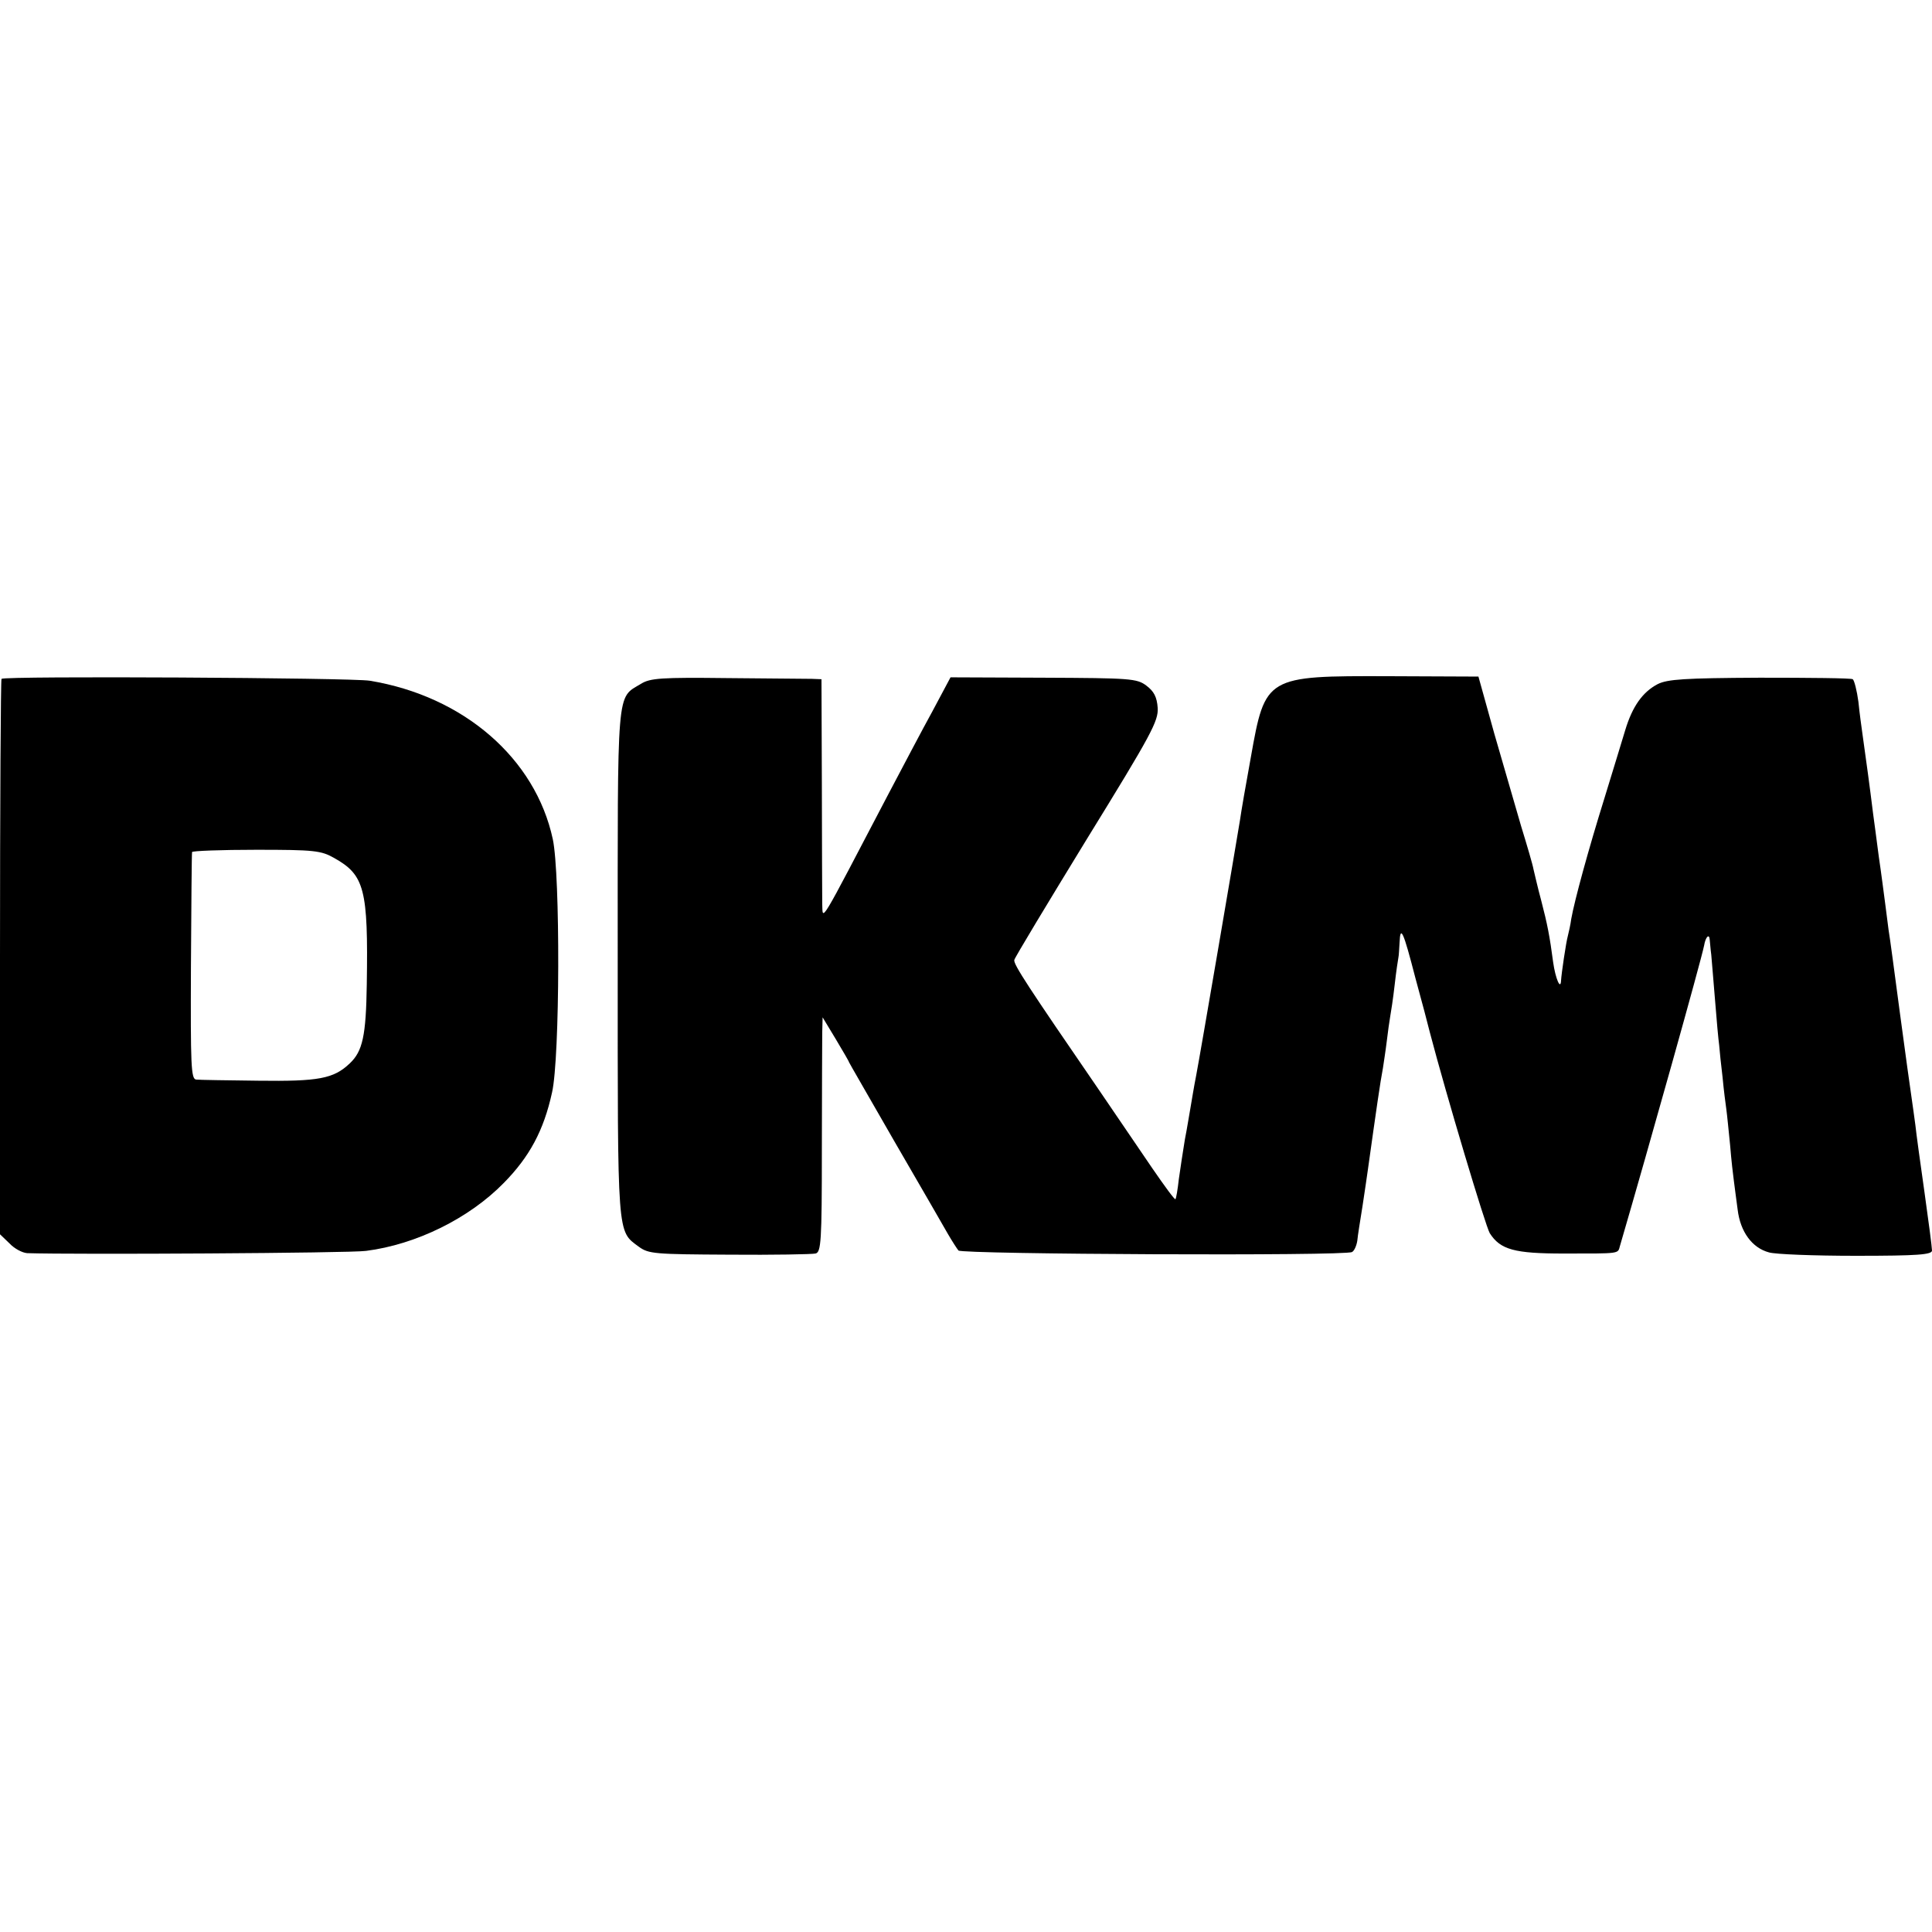
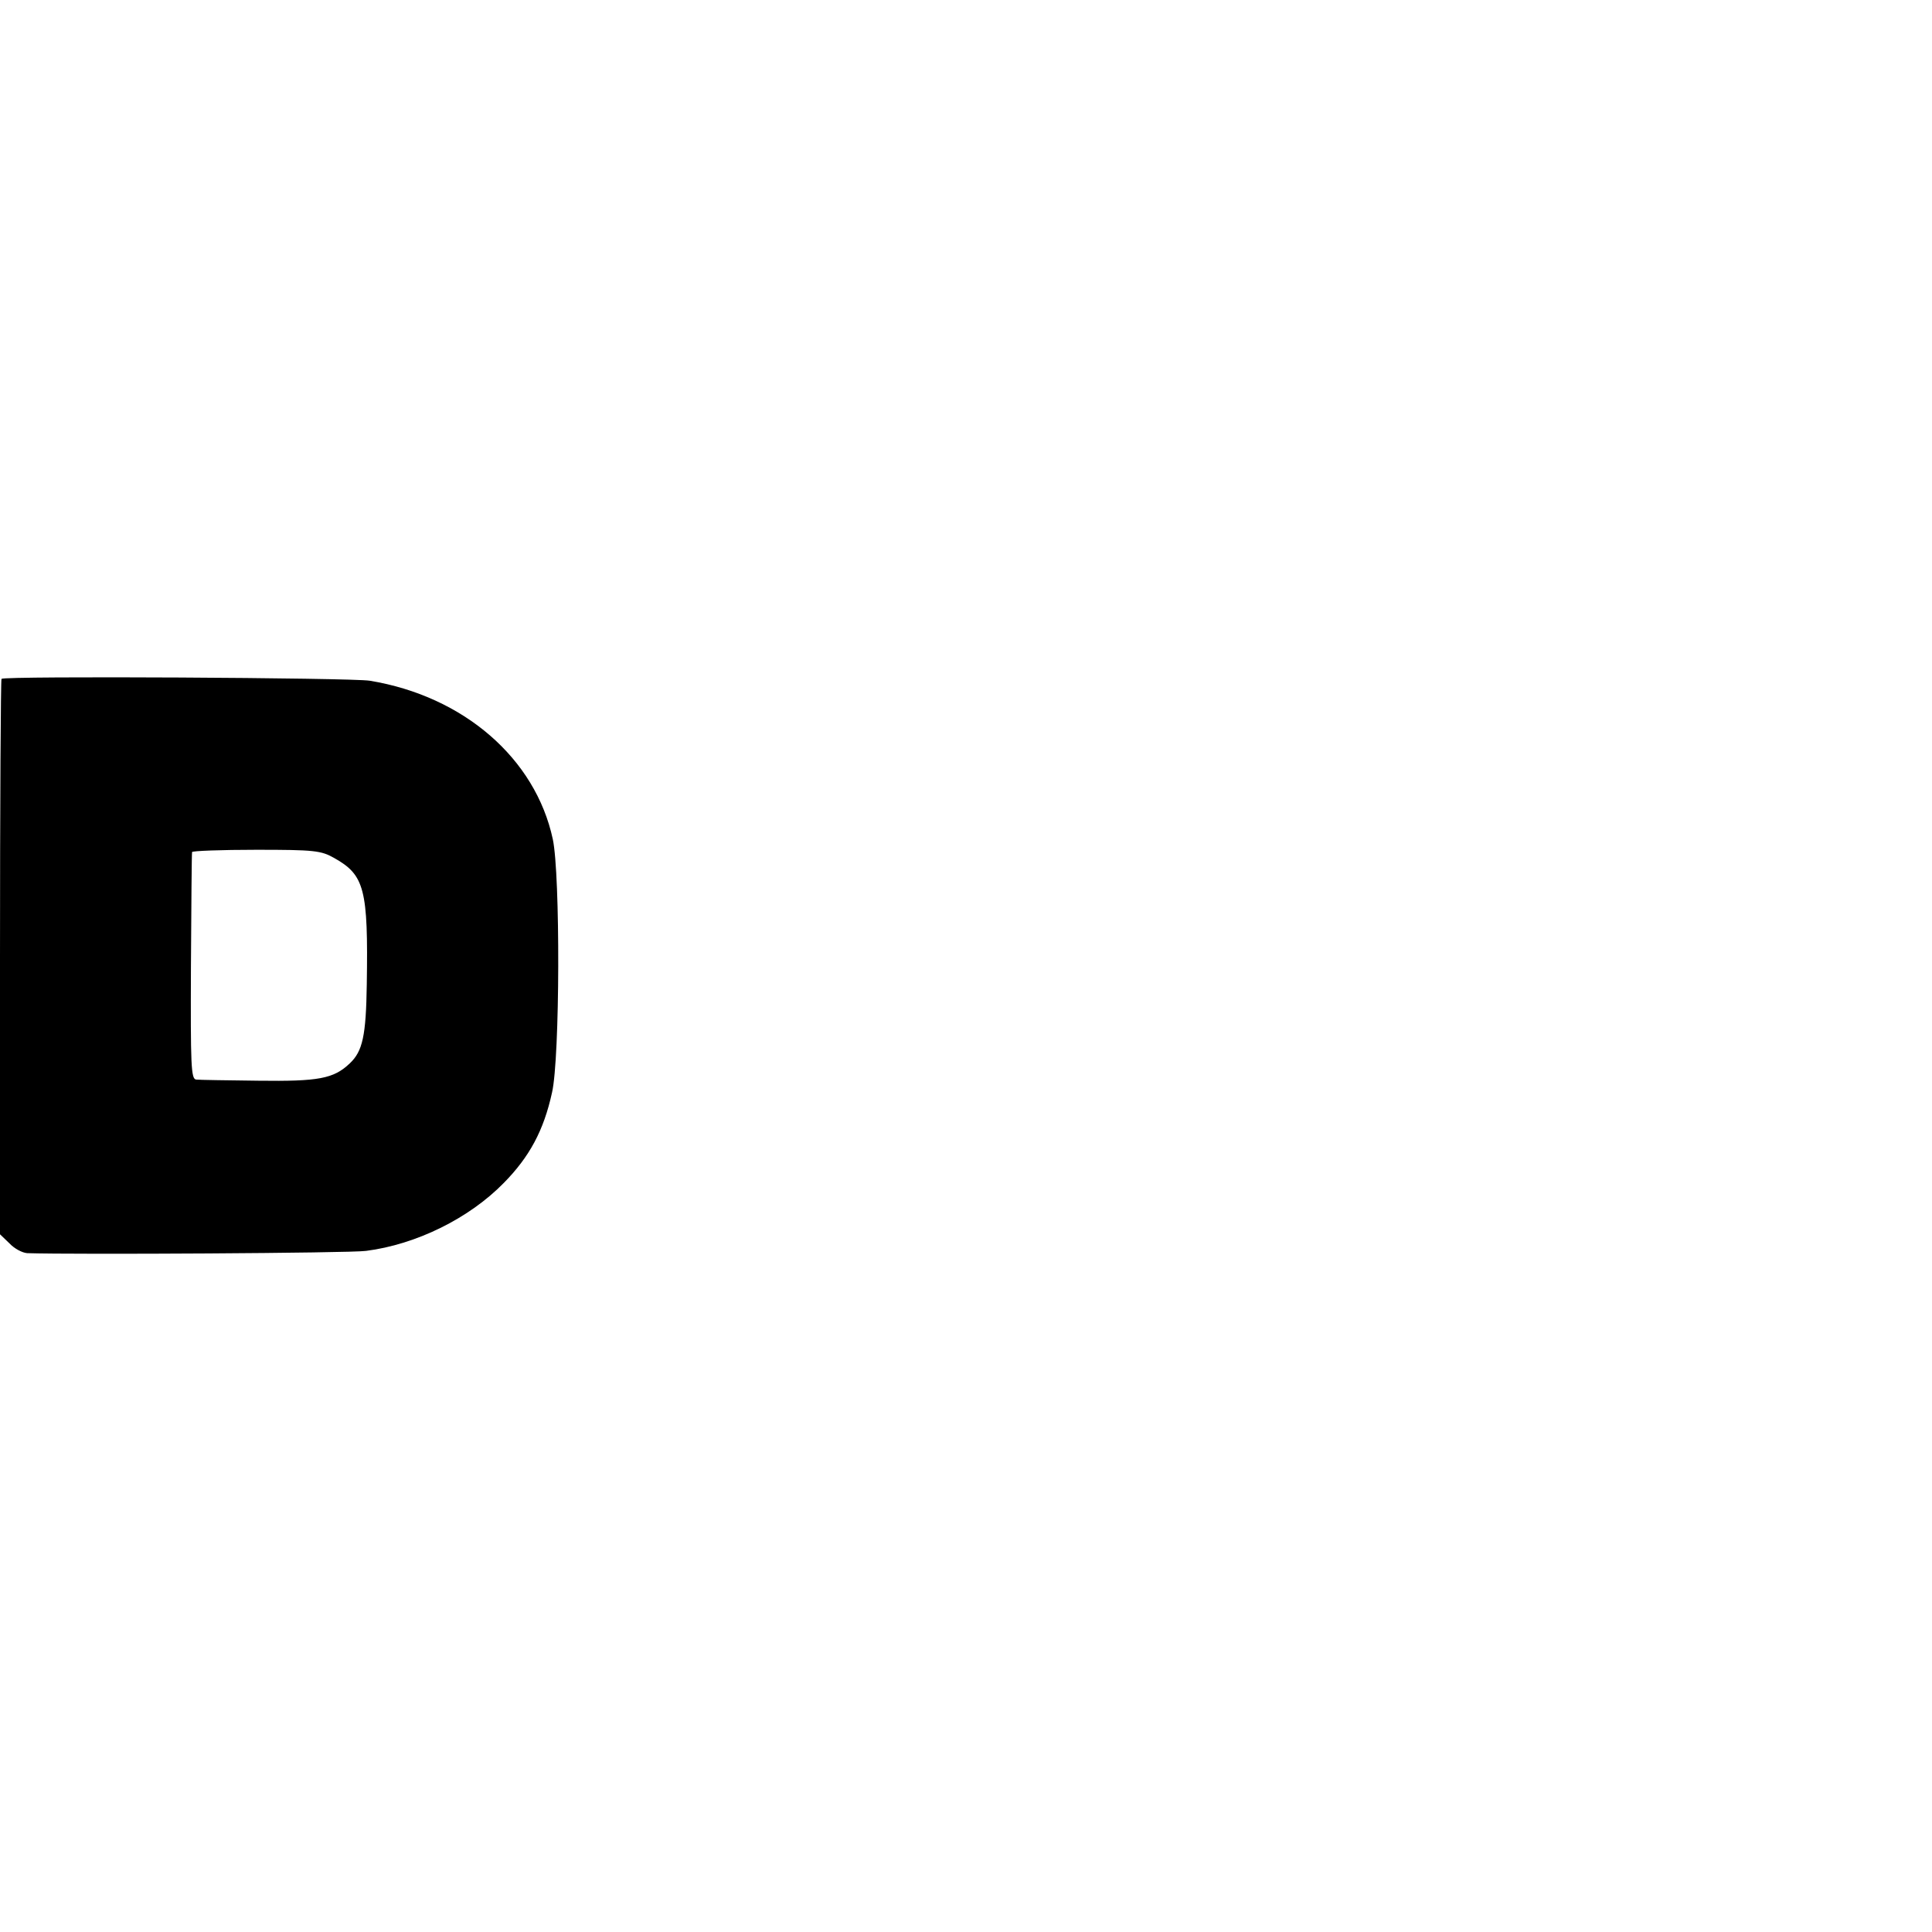
<svg xmlns="http://www.w3.org/2000/svg" version="1.0" width="512pt" height="512pt" viewBox="0 0 512 512" preserveAspectRatio="xMidYMid meet">
  <g transform="translate(0,512) scale(0.1,-0.1)" fill="#000000" stroke="none">
    <path d="M4 3321 c-2 -2 -4 -335 -4 -738 l0 -734 25 -24 c13 -14 34 -25 47 -26 124 -4 856 0 898 6 133 17 273 86 365 180 68 69 106 139 128 240 21 92 22 577 2 671 -46 214 -236 379 -485 420 -47 8 -968 13 -976 5z m882 -475 c80 -45 90 -82 86 -335 -2 -136 -11 -177 -45 -209 -43 -41 -83 -48 -242 -46 -82 1 -157 2 -165 3 -14 1 -15 38 -14 299 1 163 2 300 3 304 0 3 77 6 170 6 154 0 172 -2 207 -22z" />
-     <path d="M1699 3308 c-66 -40 -62 0 -62 -741 0 -731 -2 -708 56 -751 26 -19 42 -20 240 -21 117 -1 219 1 228 3 15 3 17 31 17 275 0 150 1 290 1 311 l1 40 35 -58 c19 -32 35 -59 35 -61 0 -1 55 -96 121 -211 67 -115 130 -225 141 -244 11 -19 24 -39 28 -44 10 -10 1026 -15 1043 -4 6 3 12 17 14 30 1 13 8 55 14 93 6 39 12 81 14 95 22 157 33 234 40 270 2 14 7 45 10 70 3 25 7 54 9 65 2 11 8 49 12 85 4 36 9 68 10 73 1 4 2 21 3 39 2 48 10 30 42 -94 17 -62 34 -126 38 -143 44 -168 148 -515 159 -533 28 -44 66 -54 196 -54 152 0 143 -1 149 20 78 267 215 756 223 796 4 24 14 33 15 15 1 -8 2 -25 4 -39 1 -14 6 -68 10 -120 4 -52 9 -106 11 -120 1 -14 5 -52 9 -85 3 -33 8 -71 10 -85 2 -14 6 -56 10 -95 3 -38 8 -81 10 -95 2 -14 6 -48 10 -76 7 -58 38 -101 83 -113 16 -5 120 -9 230 -9 165 0 202 3 202 14 0 8 -9 77 -20 155 -11 77 -22 157 -24 177 -3 21 -7 53 -10 72 -3 19 -17 121 -31 225 -14 105 -27 204 -30 220 -2 17 -6 48 -9 70 -3 22 -10 78 -17 125 -6 47 -13 98 -15 113 -9 73 -18 139 -29 217 -2 14 -7 50 -10 80 -4 30 -11 57 -15 60 -4 3 -116 4 -247 4 -199 -1 -244 -4 -270 -17 -40 -21 -67 -59 -86 -122 -8 -27 -33 -108 -55 -180 -43 -138 -79 -270 -88 -320 -2 -16 -7 -37 -9 -45 -5 -18 -17 -100 -18 -118 -1 -28 -15 5 -21 48 -9 68 -15 100 -32 165 -9 33 -17 69 -20 81 -2 12 -17 63 -33 115 -15 52 -47 162 -71 245 l-42 151 -238 1 c-325 1 -327 0 -365 -214 -13 -71 -26 -146 -29 -168 -11 -68 -105 -619 -116 -676 -6 -30 -12 -68 -15 -85 -3 -16 -9 -55 -15 -85 -5 -30 -12 -77 -16 -105 -3 -27 -7 -51 -9 -53 -2 -2 -29 35 -62 83 -32 47 -96 141 -143 210 -184 268 -225 330 -222 341 1 6 88 150 192 320 172 279 190 313 188 348 -2 29 -10 44 -30 59 -25 19 -43 20 -273 21 l-246 1 -48 -90 c-27 -49 -79 -148 -117 -220 -187 -357 -173 -335 -175 -290 0 22 -1 165 -1 318 l-1 277 -26 1 c-14 0 -116 1 -225 2 -172 2 -203 0 -227 -15z" />
  </g>
</svg>